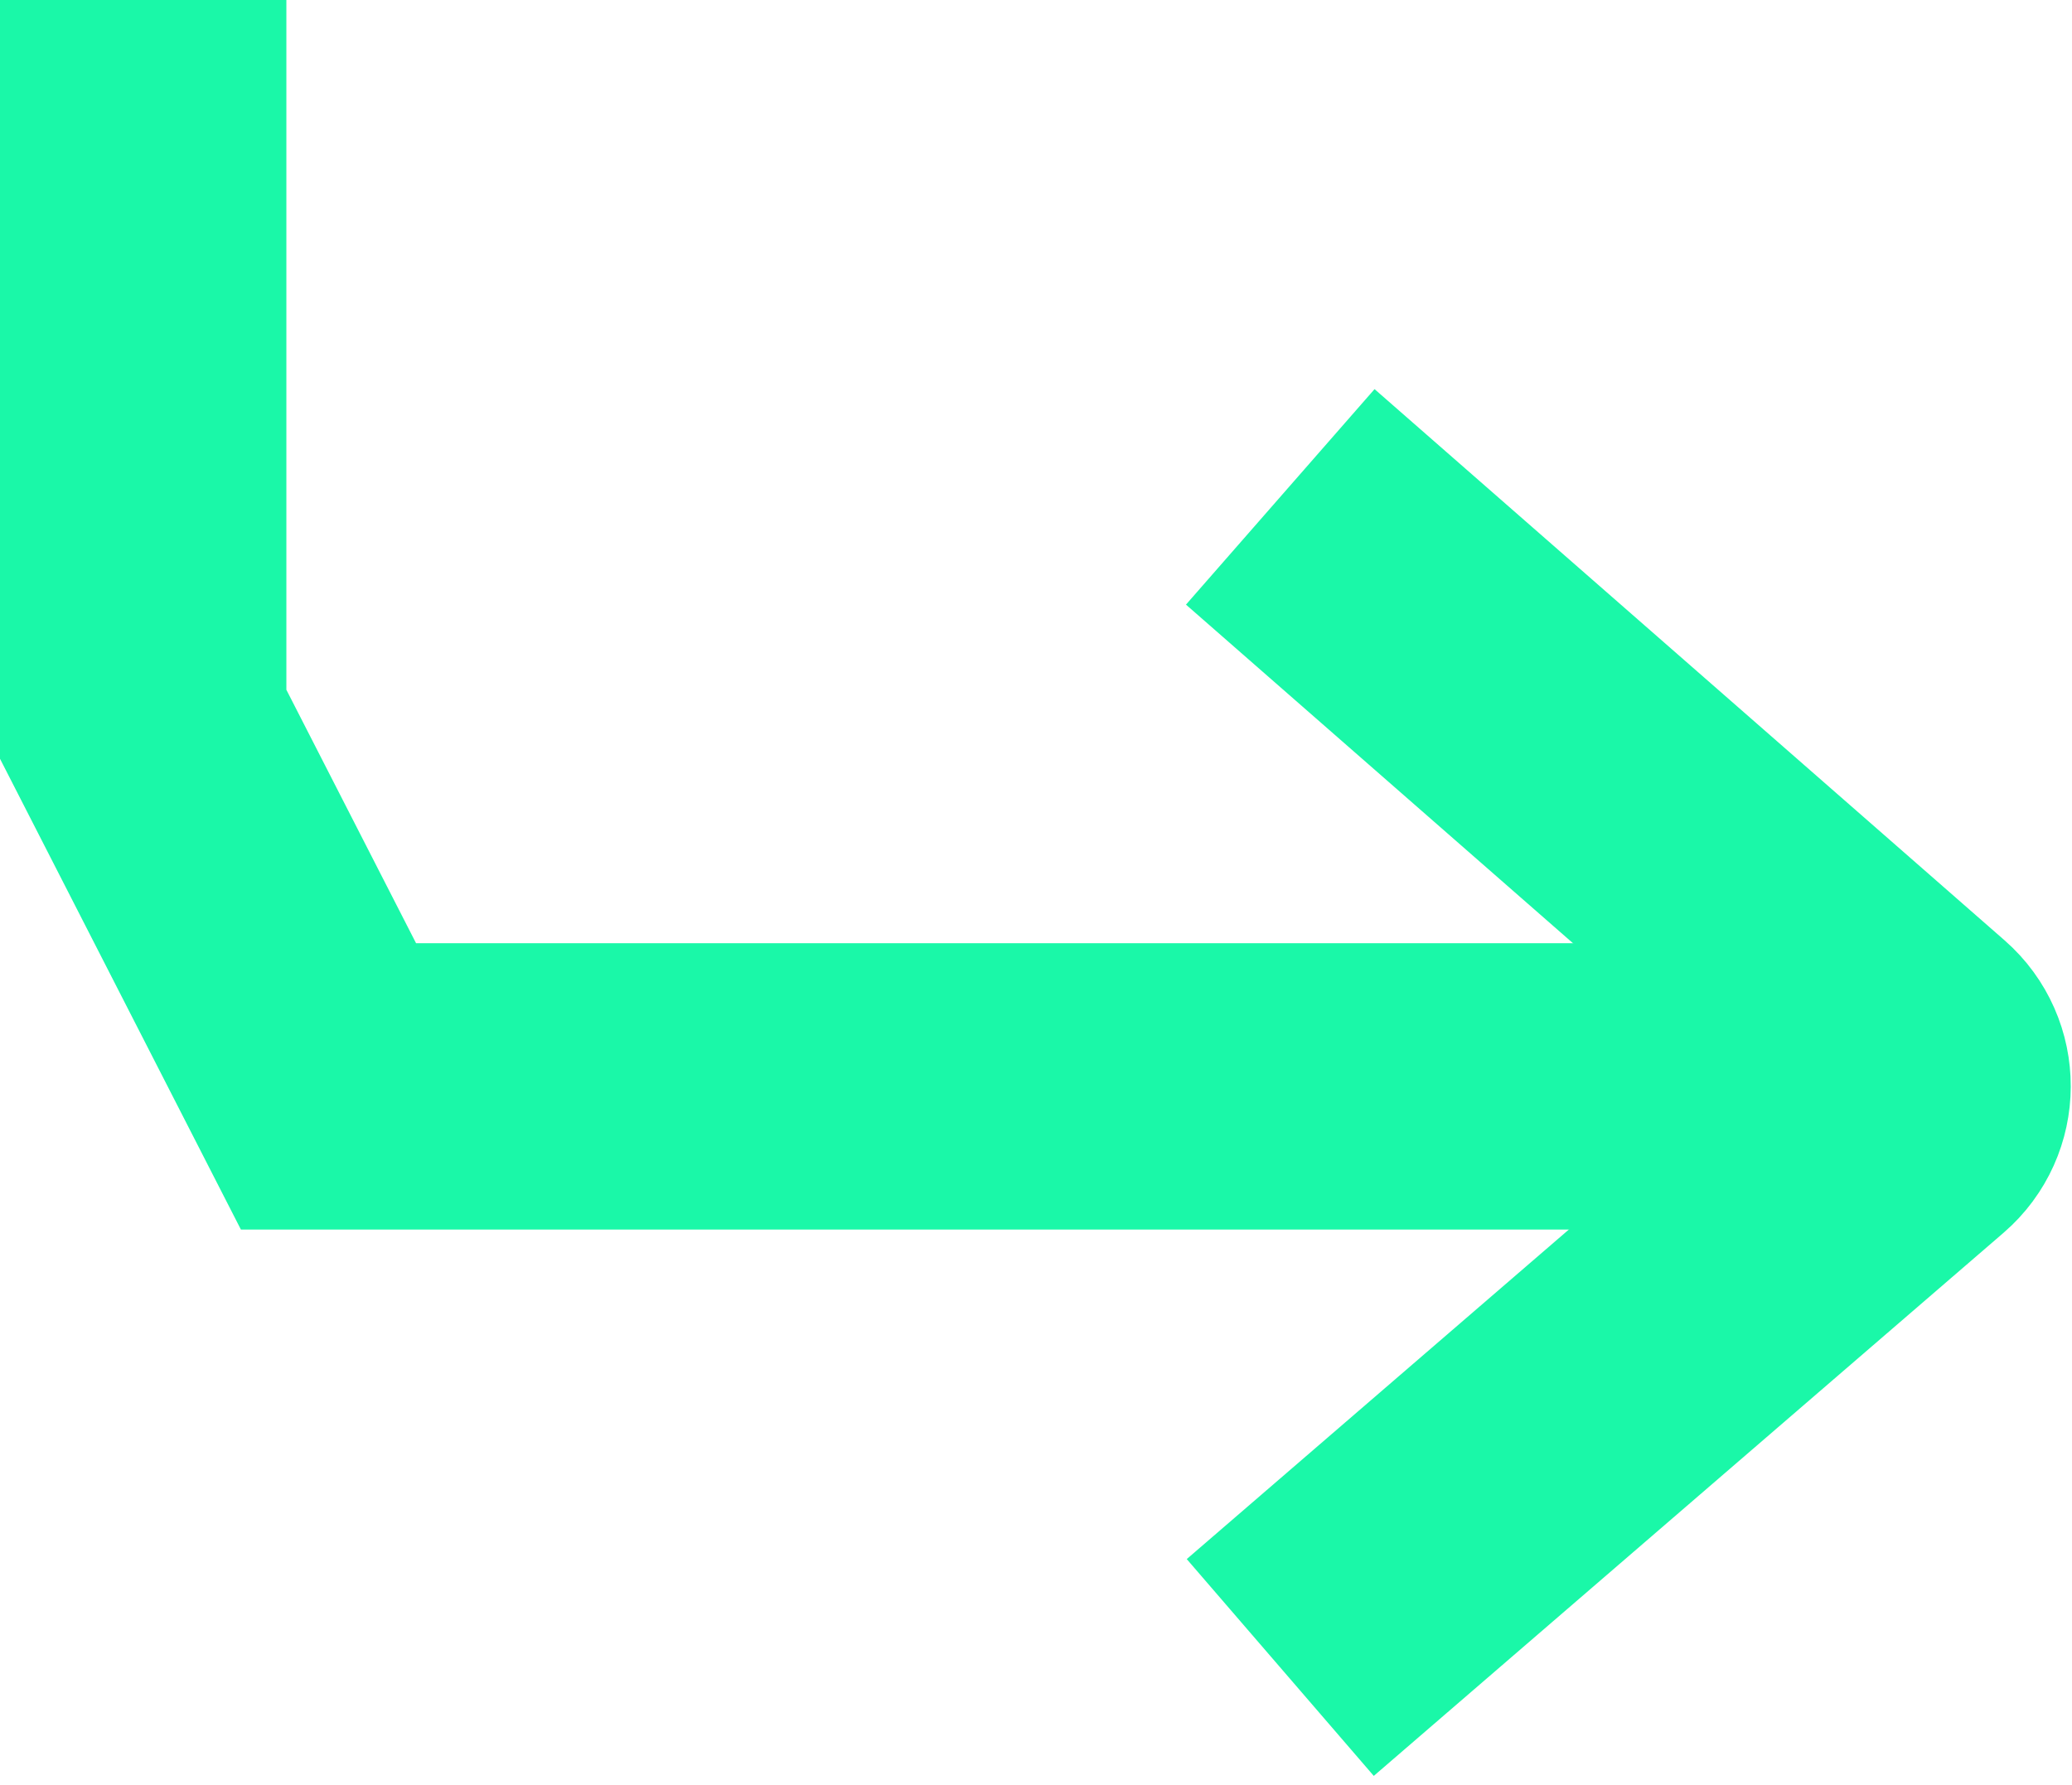
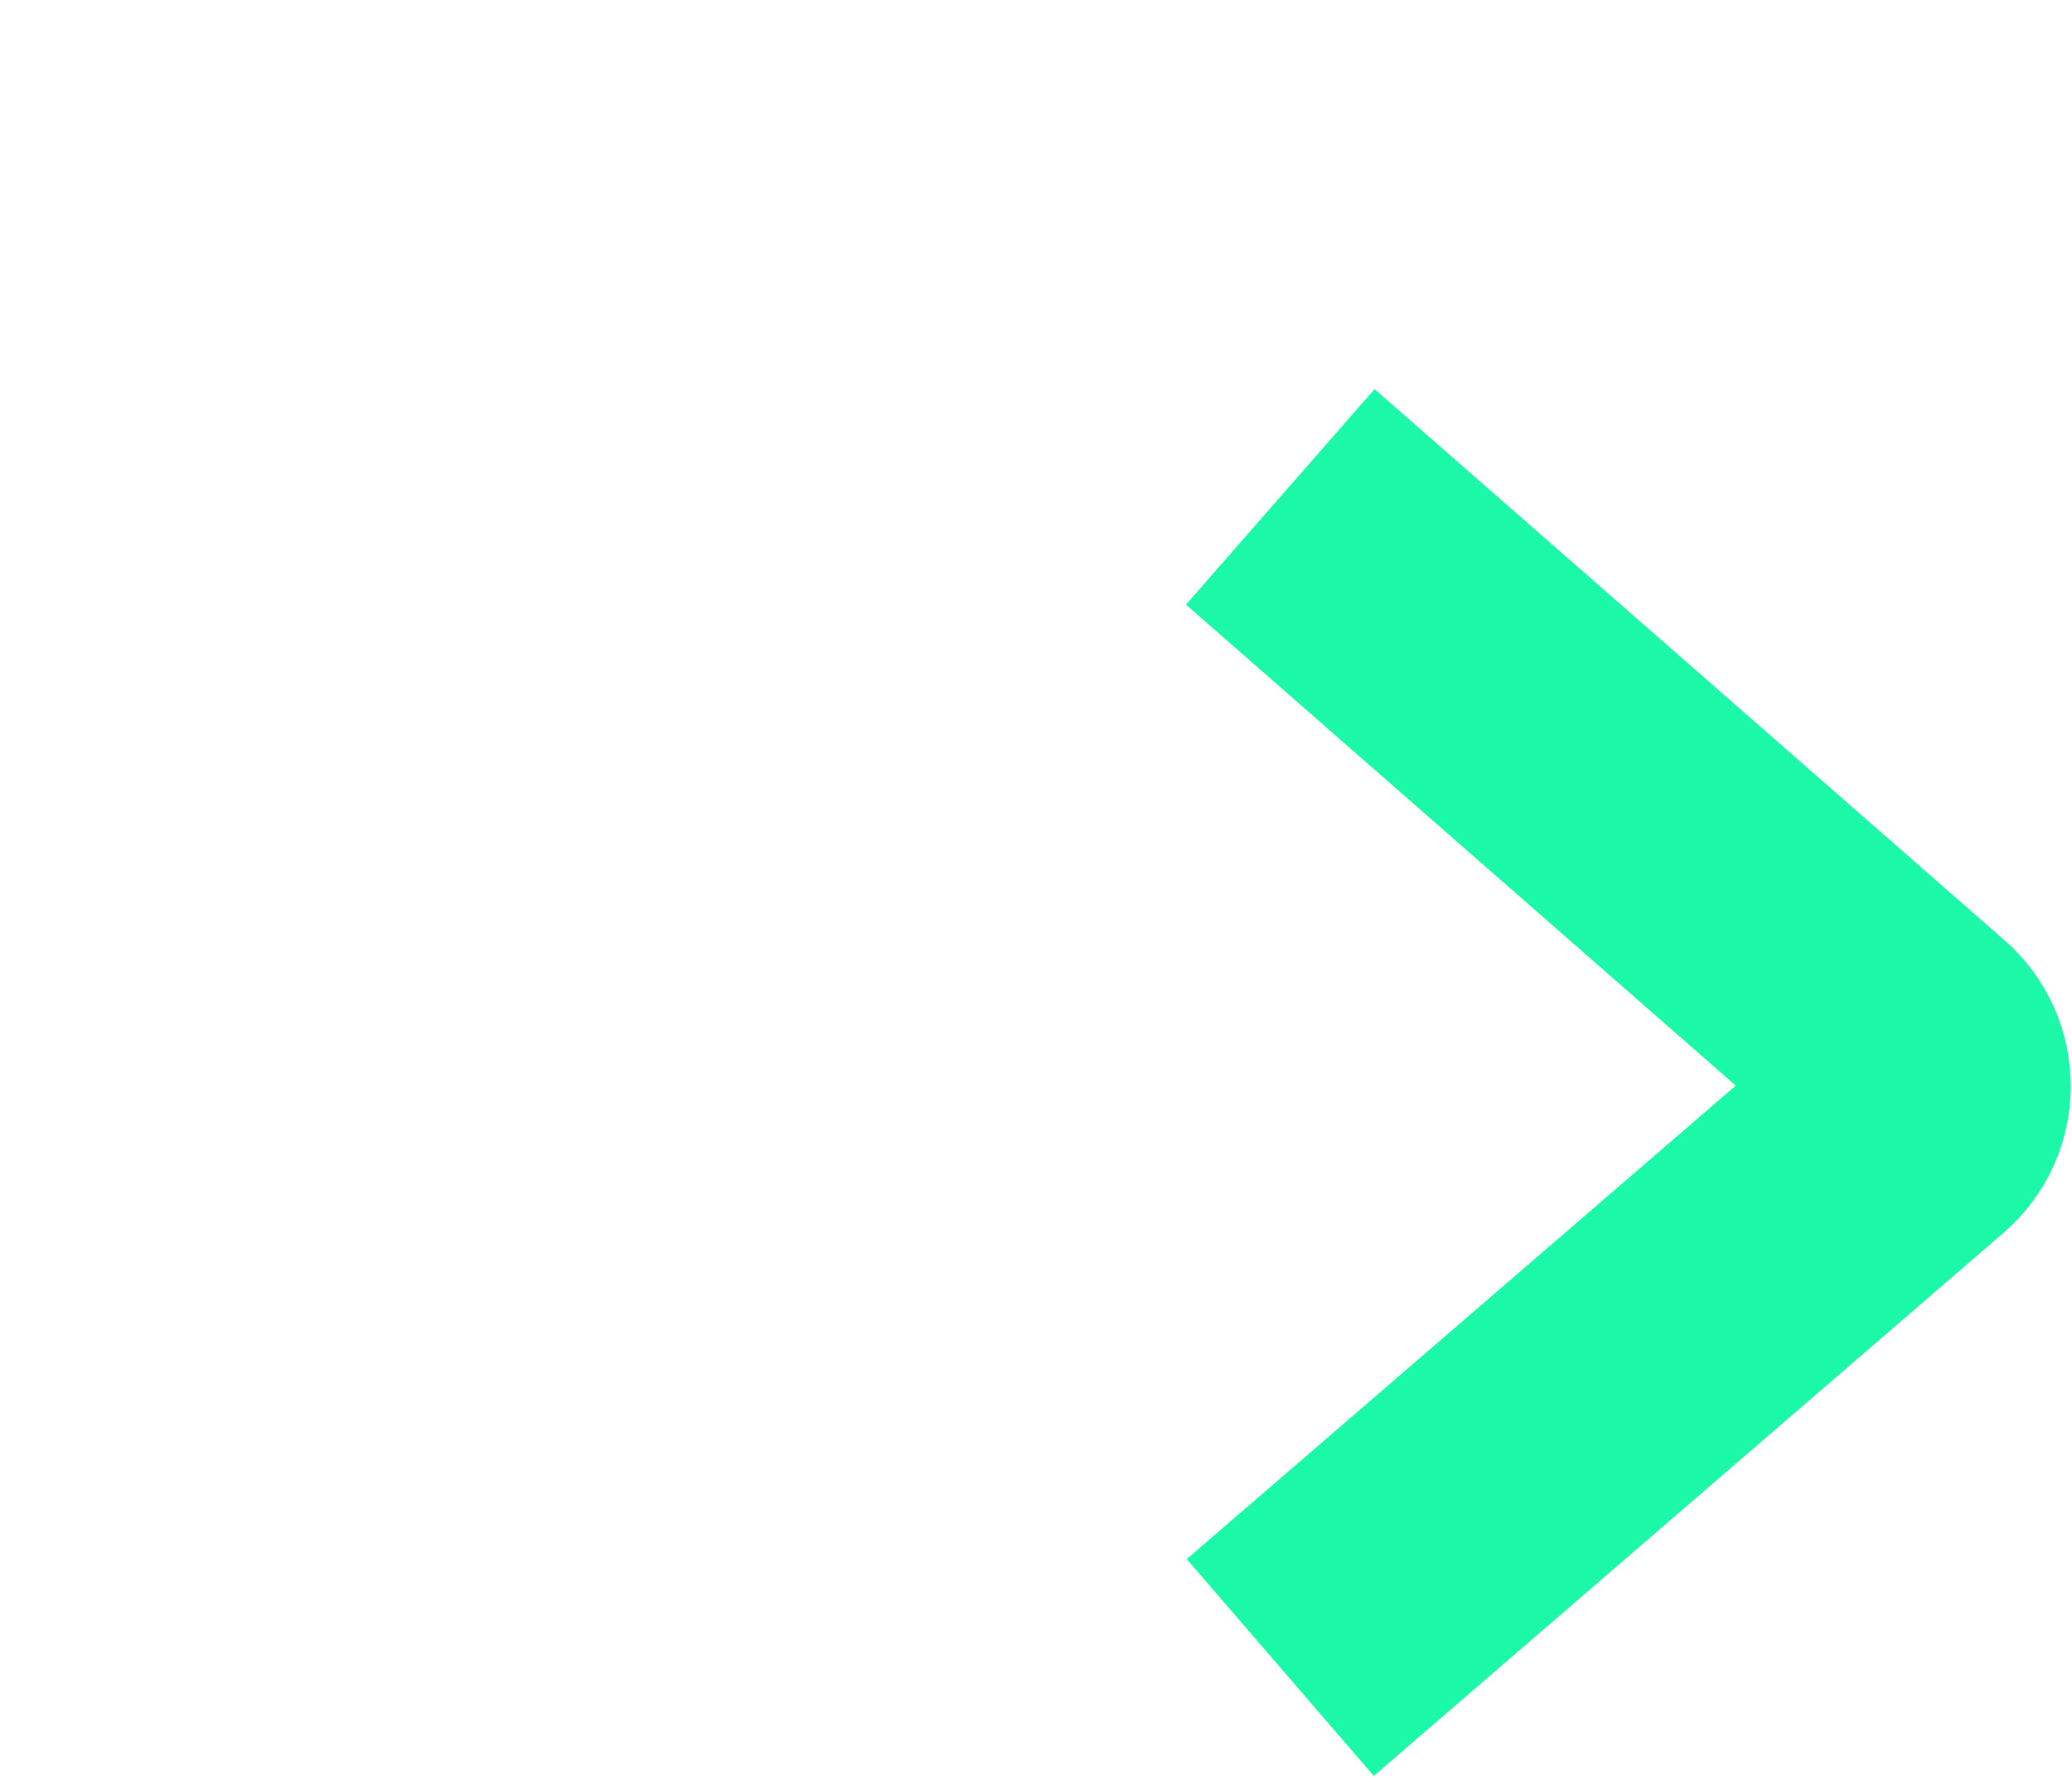
<svg xmlns="http://www.w3.org/2000/svg" width="123" height="106" viewBox="0 0 123 106" fill="none">
-   <path d="M8.5 0V43L19.5 64.5H105" stroke="#1AF8A8" stroke-width="17" />
  <path d="M76 29.5L113.401 62.226C114.774 63.427 114.766 65.564 113.385 66.755L76 99" stroke="#1AF8A8" stroke-width="17" />
</svg>